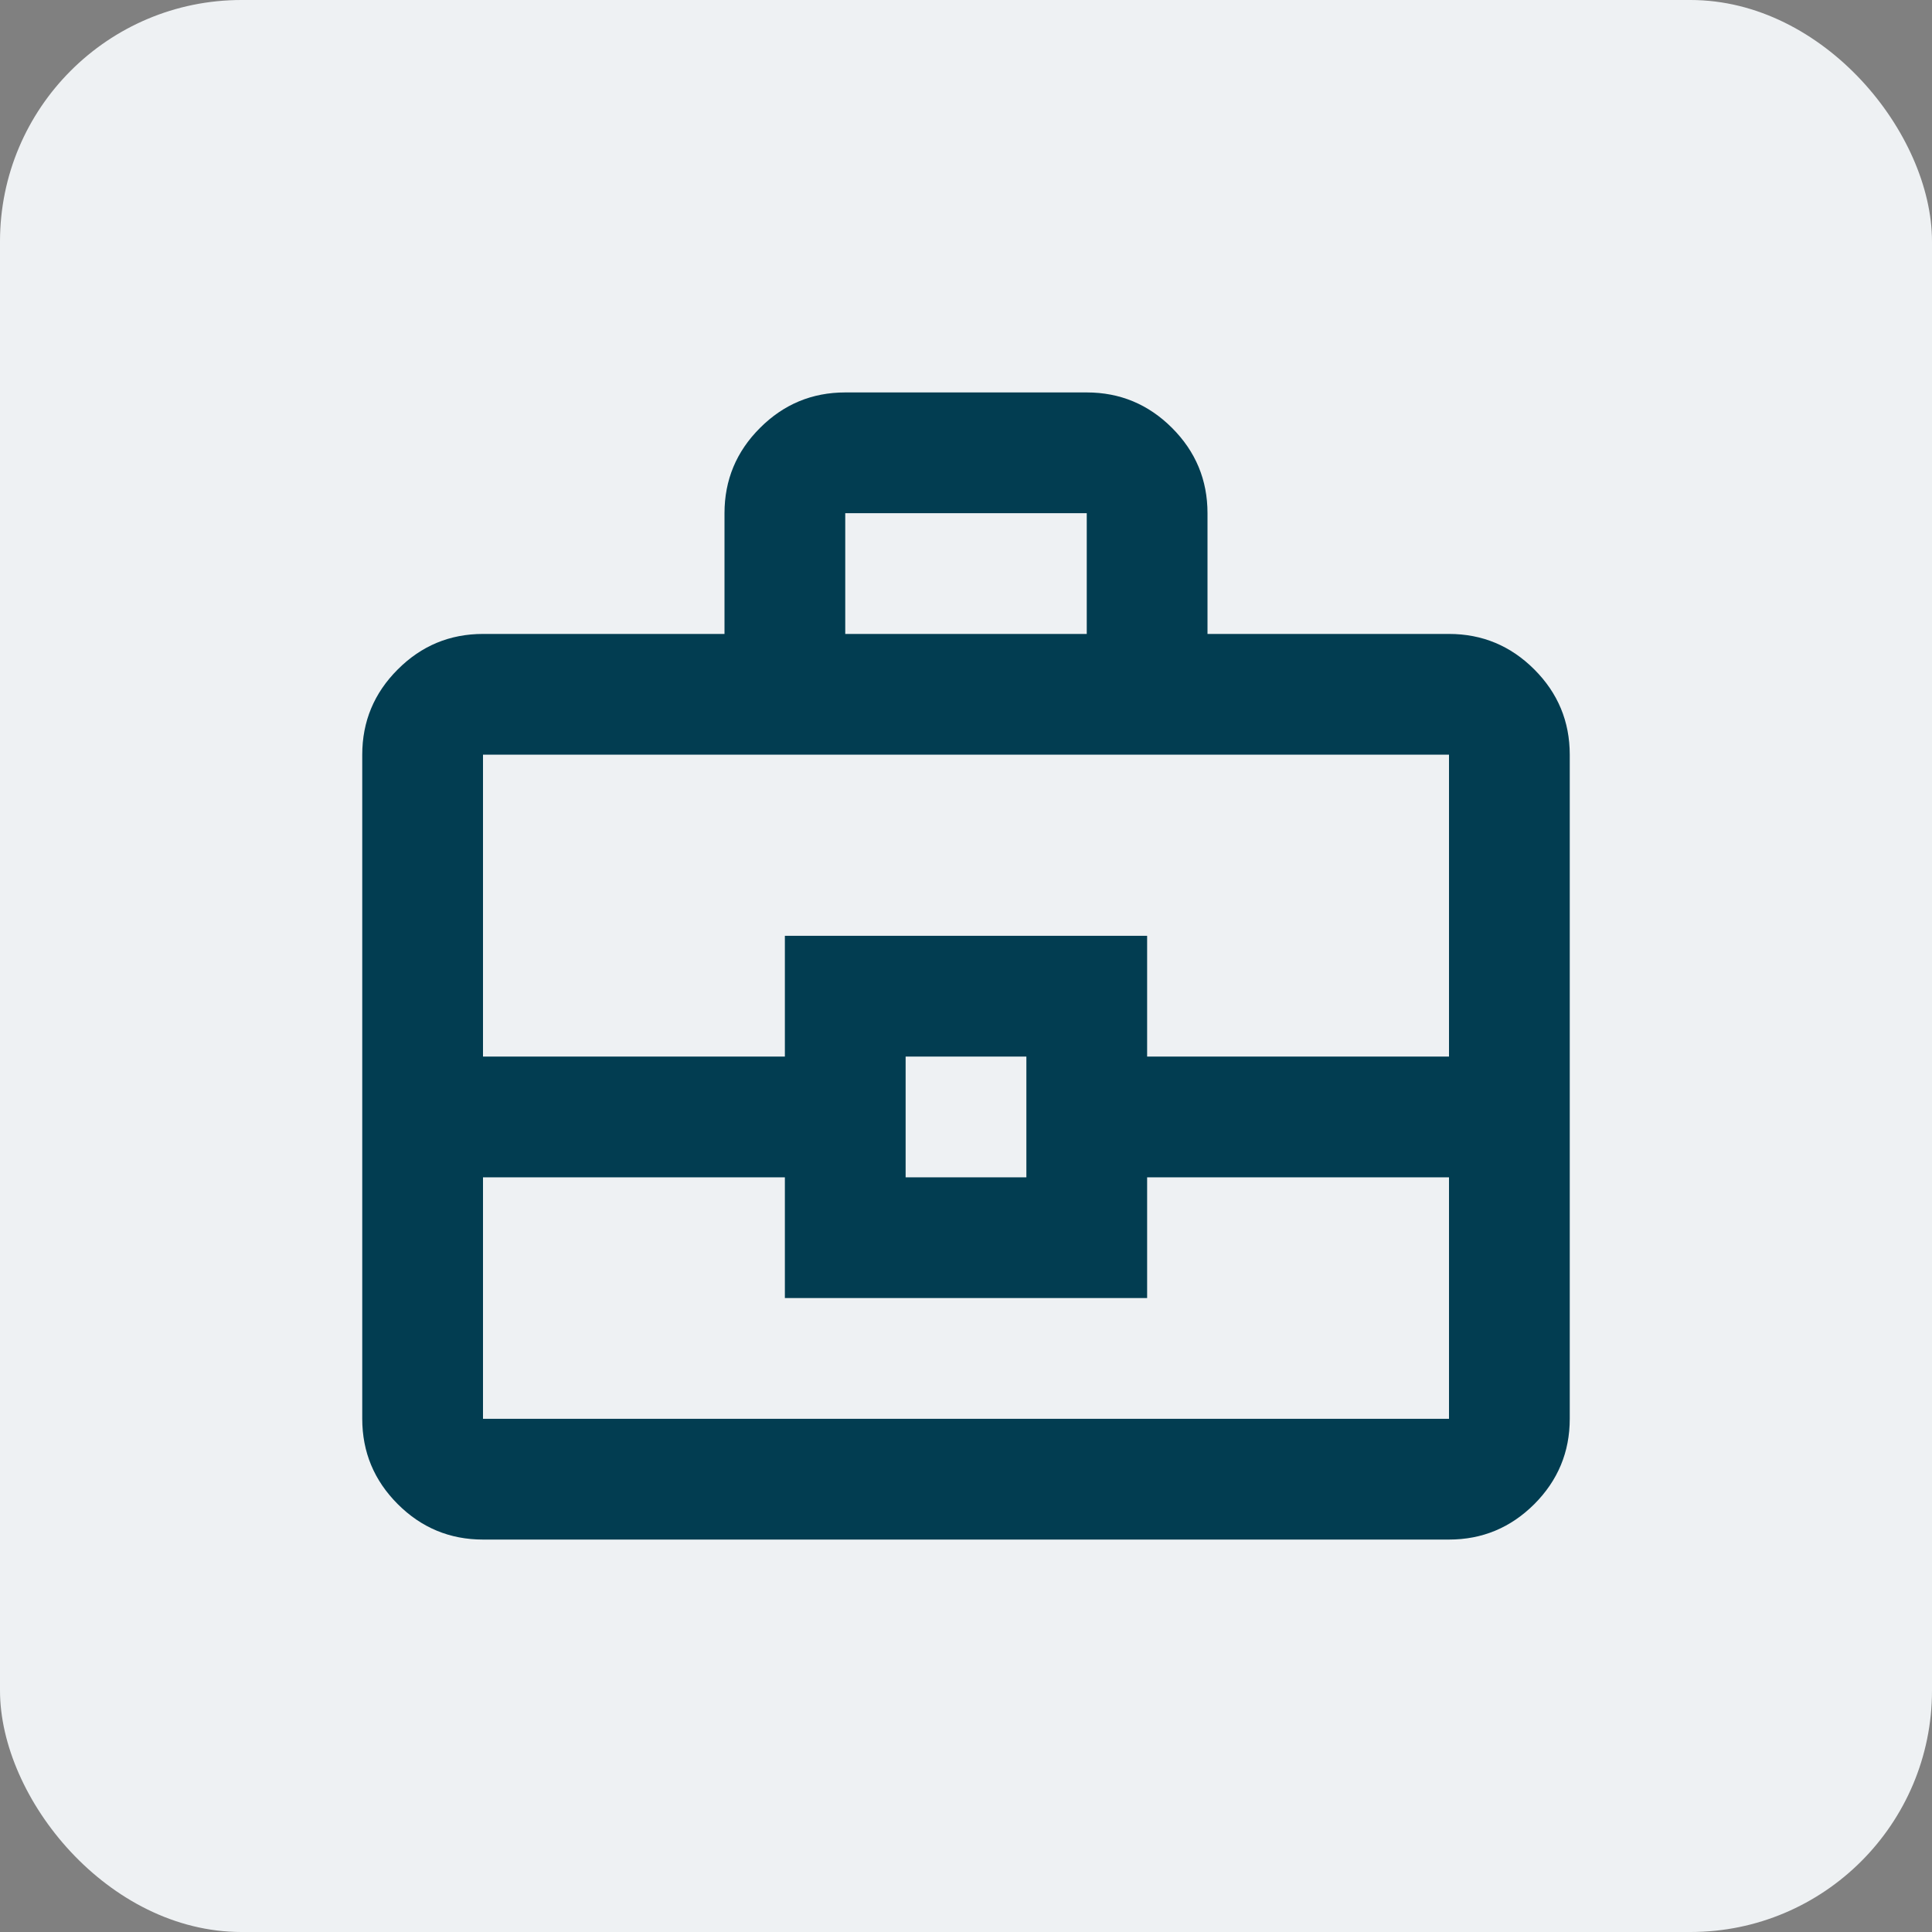
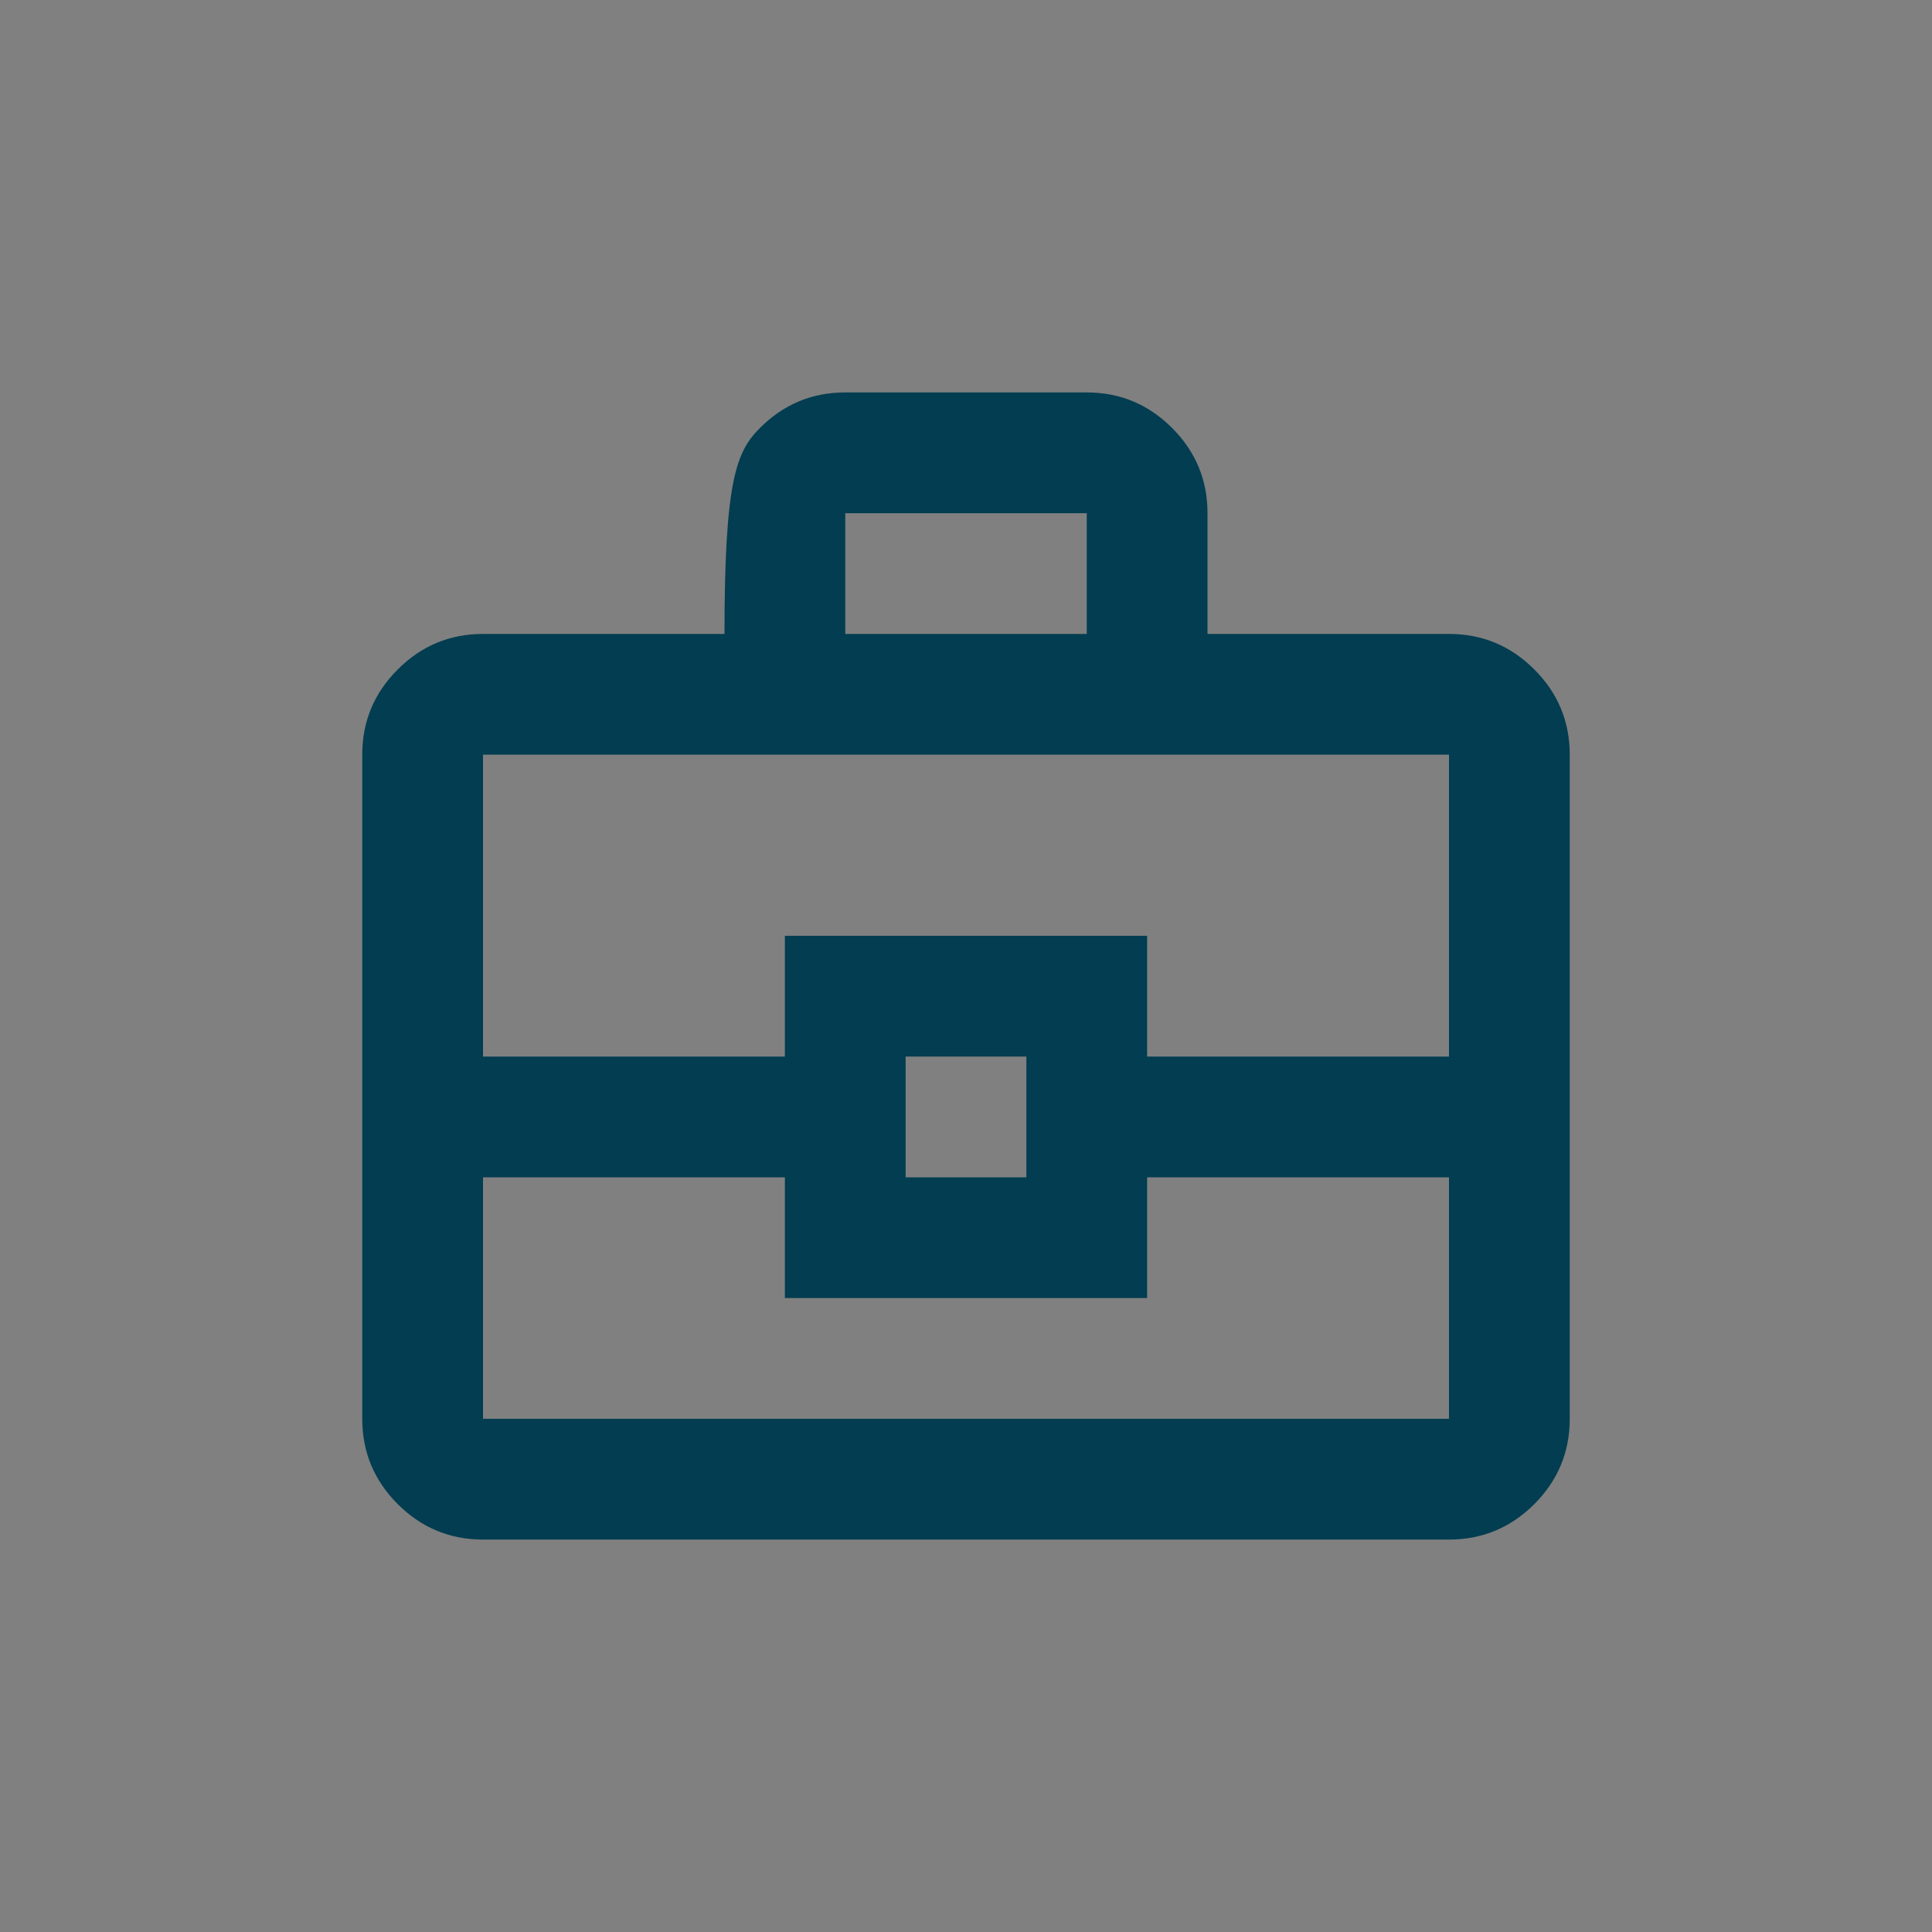
<svg xmlns="http://www.w3.org/2000/svg" width="32" height="32" viewBox="0 0 32 32" fill="none">
  <rect x="0" y="0" width="32" height="32" fill="#808080" stroke="none" />
-   <rect width="32" height="32" rx="4" fill="#EEF1F3" />
-   <path d="M8 25.5C7.45 25.5 6.979 25.304 6.588 24.913C6.196 24.521 6 24.05 6 23.5V12.5C6 11.95 6.196 11.479 6.588 11.088C6.979 10.696 7.45 10.5 8 10.5H12V8.5C12 7.95 12.196 7.479 12.588 7.088C12.979 6.696 13.45 6.5 14 6.5H18C18.55 6.5 19.021 6.696 19.413 7.088C19.804 7.479 20 7.95 20 8.5V10.5H24C24.55 10.5 25.021 10.696 25.413 11.088C25.804 11.479 26 11.95 26 12.5V23.5C26 24.05 25.804 24.521 25.413 24.913C25.021 25.304 24.55 25.5 24 25.5H8ZM14 10.5H18V8.5H14V10.5ZM24 19.5H19V21.5H13V19.5H8V23.5H24V19.5ZM15 19.5H17V17.5H15V19.5ZM8 17.5H13V15.5H19V17.5H24V12.5H8V17.5Z" fill="#023D51" />
+   <path d="M8 25.5C7.45 25.5 6.979 25.304 6.588 24.913C6.196 24.521 6 24.05 6 23.5V12.5C6 11.95 6.196 11.479 6.588 11.088C6.979 10.696 7.45 10.5 8 10.5H12C12 7.95 12.196 7.479 12.588 7.088C12.979 6.696 13.45 6.5 14 6.5H18C18.55 6.5 19.021 6.696 19.413 7.088C19.804 7.479 20 7.95 20 8.5V10.5H24C24.55 10.5 25.021 10.696 25.413 11.088C25.804 11.479 26 11.95 26 12.5V23.5C26 24.05 25.804 24.521 25.413 24.913C25.021 25.304 24.55 25.5 24 25.5H8ZM14 10.5H18V8.5H14V10.5ZM24 19.5H19V21.5H13V19.5H8V23.5H24V19.5ZM15 19.5H17V17.5H15V19.5ZM8 17.5H13V15.5H19V17.5H24V12.5H8V17.5Z" fill="#023D51" />
</svg>